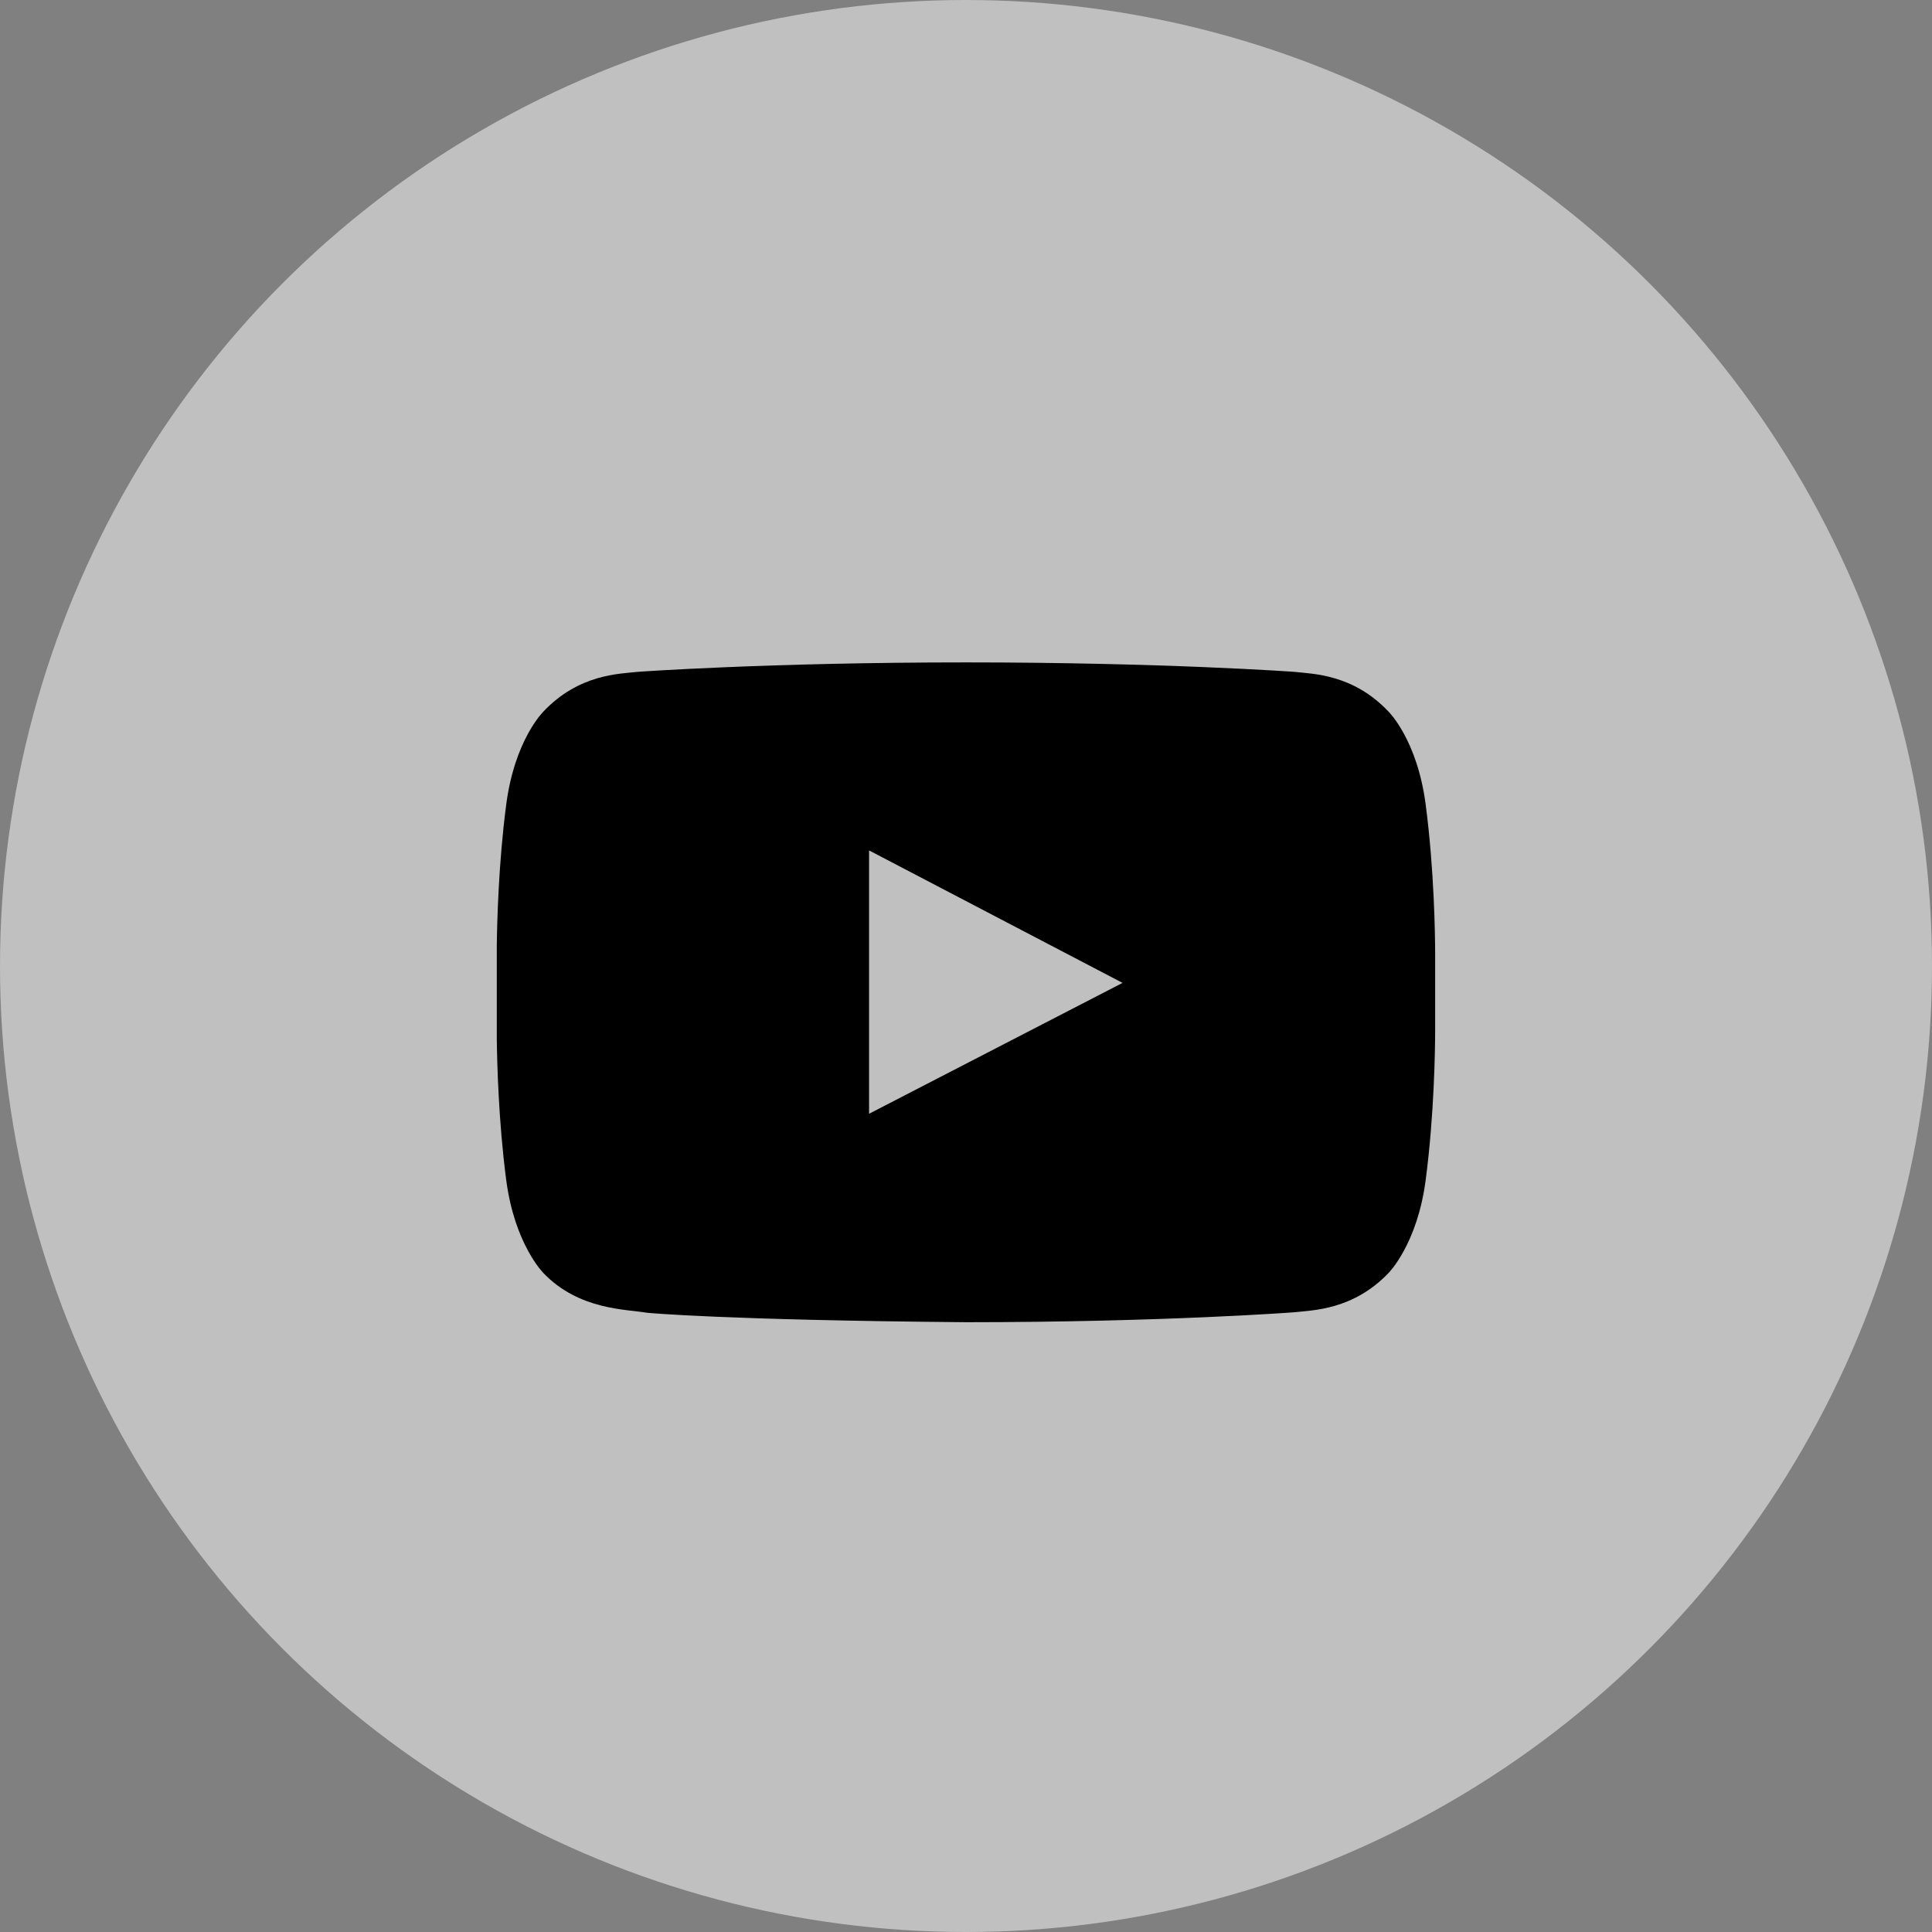
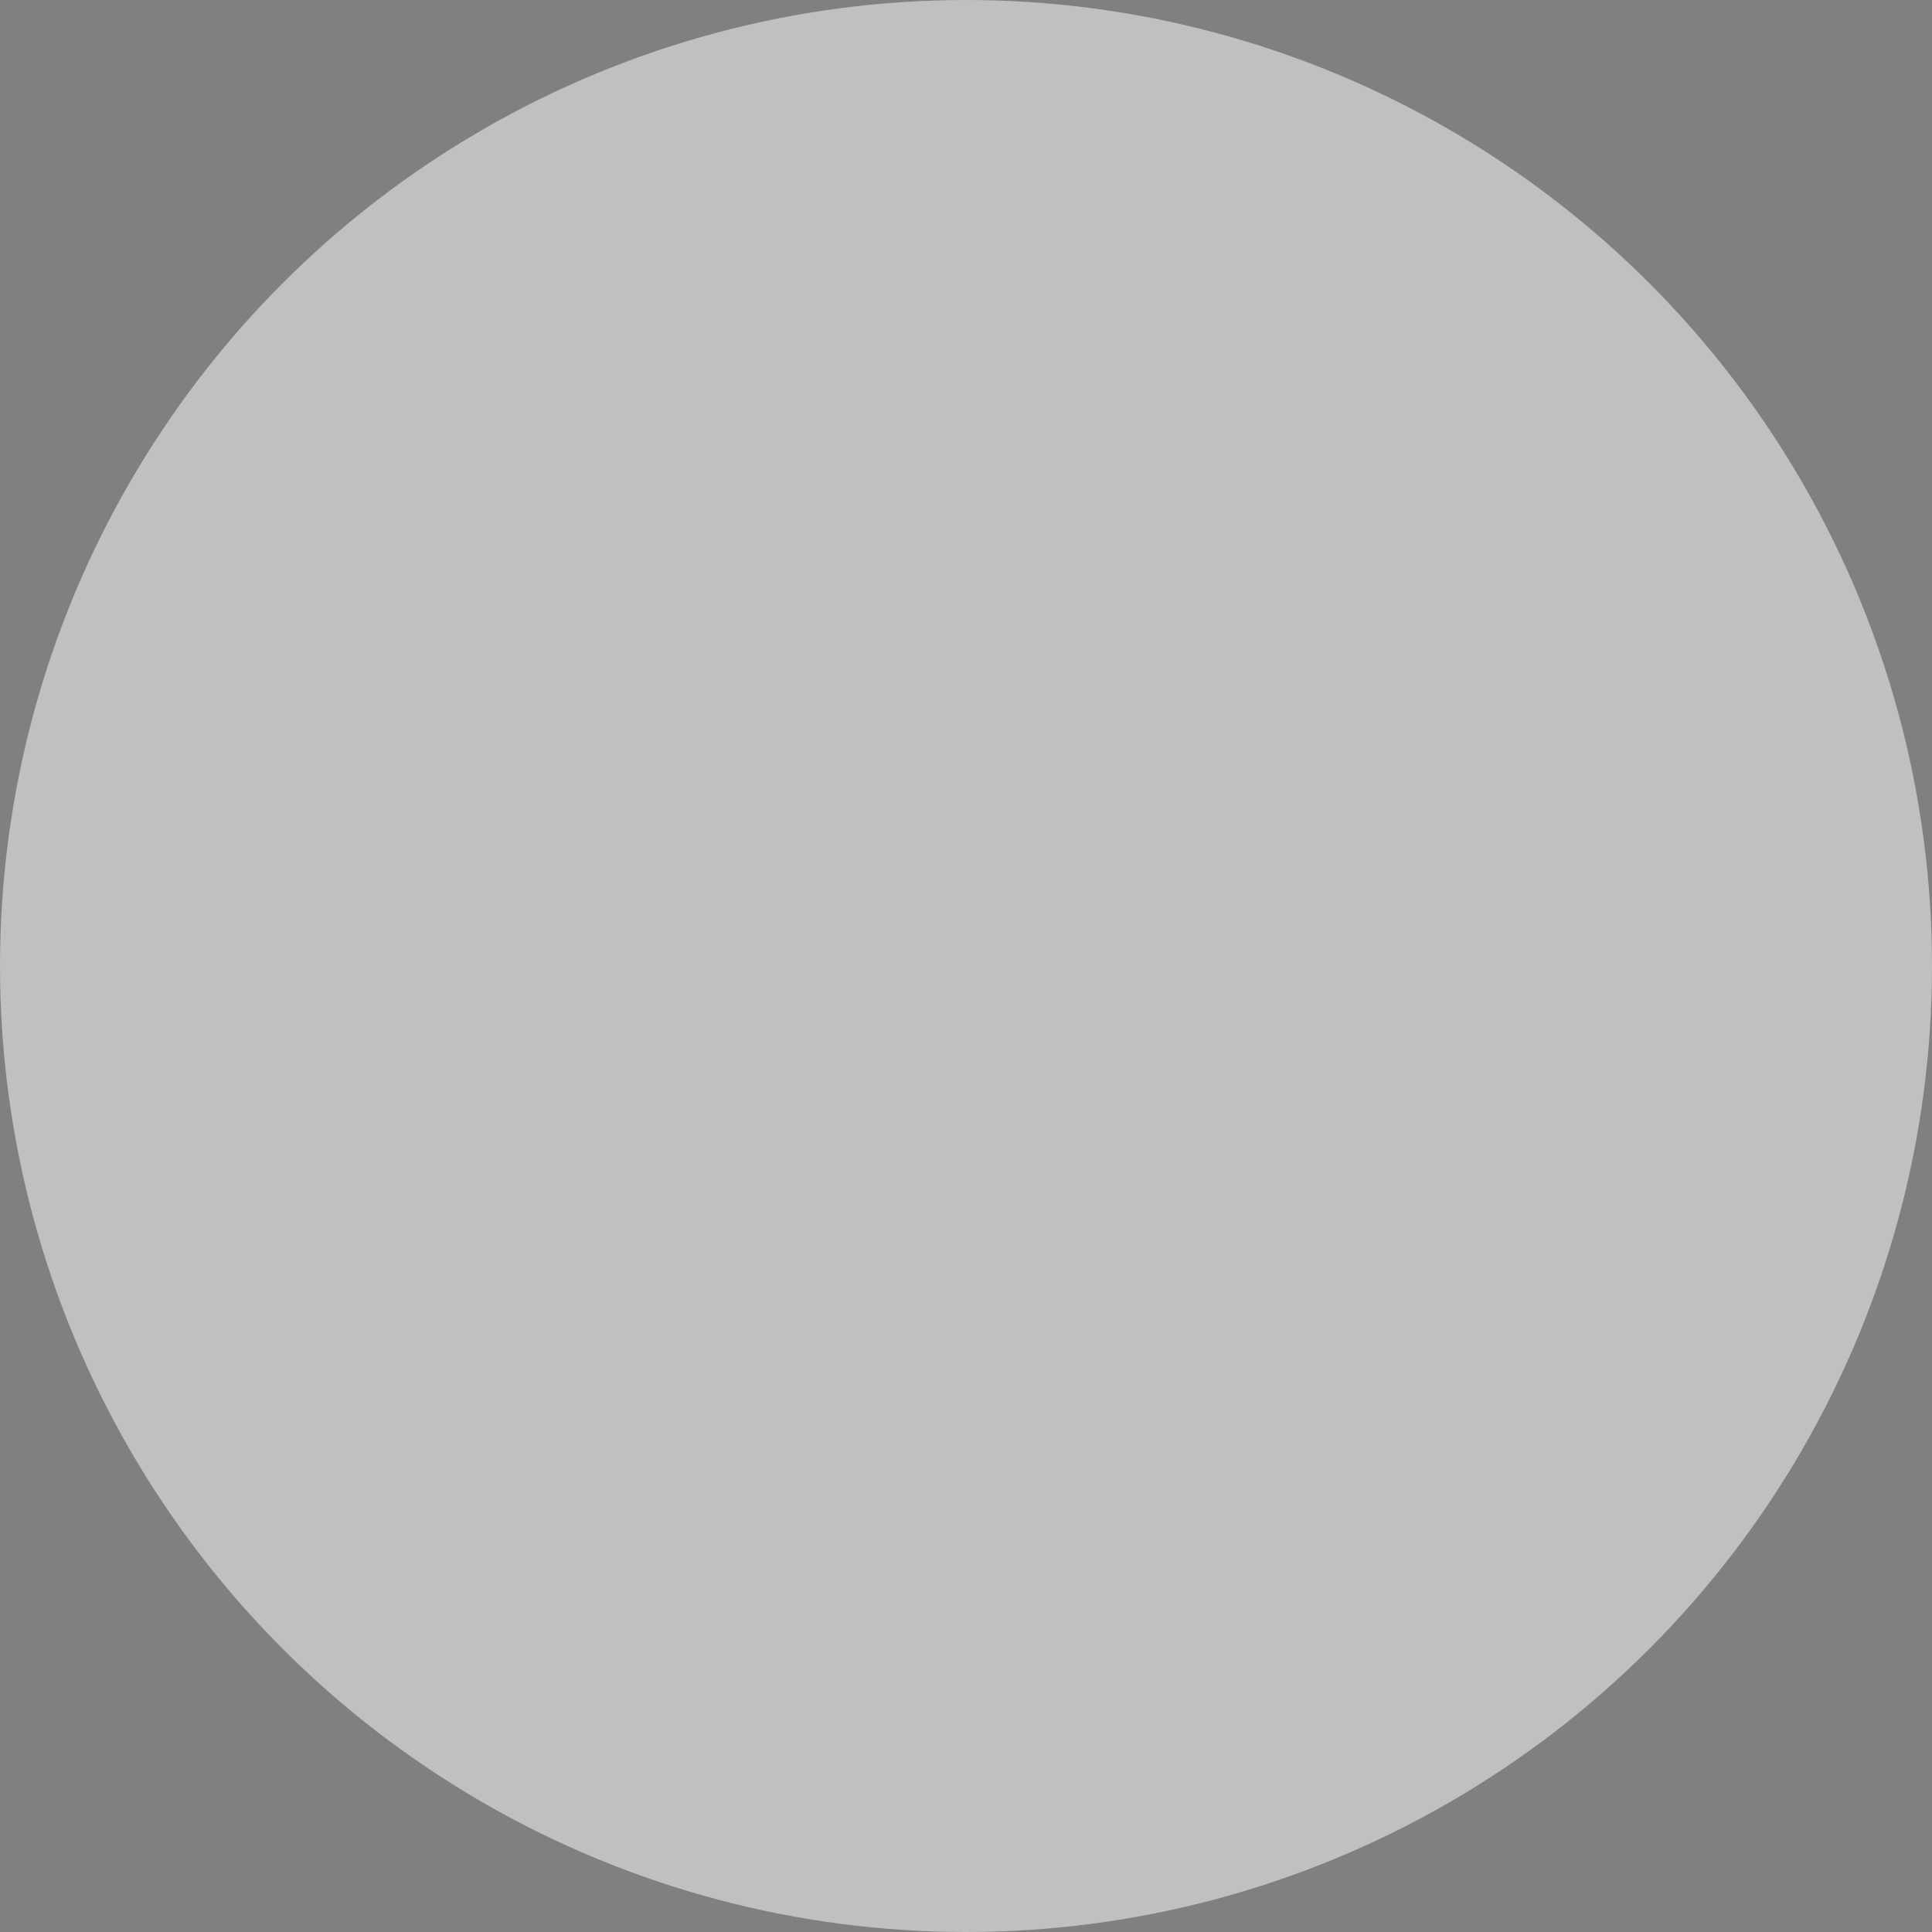
<svg xmlns="http://www.w3.org/2000/svg" width="35" height="35" viewBox="0 0 35 35">
  <rect x="0" y="0" width="35" height="35" fill="#808080" stroke="none" />
  <g fill="none" fill-rule="evenodd">
    <circle cx="17.5" cy="17.5" r="17.5" fill="#FFF" opacity=".5" />
-     <path fill="#000" fill-rule="nonzero" d="M17.499,23.953 C21.076,23.953 23.447,23.773 23.447,23.773 C23.779,23.735 24.51,23.735 25.155,23.061 C25.155,23.061 25.677,22.54 25.828,21.373 C25.984,20.185 25.998,18.997 25.999,18.695 L25.999,17.258 C25.998,16.956 25.984,15.768 25.828,14.58 C25.677,13.404 25.155,12.892 25.155,12.892 C24.51,12.209 23.779,12.209 23.447,12.171 C23.447,12.171 21.076,12 17.499,12 C13.923,12 11.551,12.171 11.551,12.171 C11.219,12.209 10.489,12.209 9.843,12.892 C9.843,12.892 9.322,13.404 9.17,14.58 C9.031,15.643 9.005,16.706 9,17.134 L9,18.819 C9.005,19.247 9.031,20.31 9.17,21.373 C9.322,22.54 9.843,23.061 9.843,23.061 C10.489,23.735 11.342,23.716 11.722,23.782 C11.722,23.782 13.078,23.915 17.499,23.953 Z M15.744,20.177 L15.744,15.406 L20.336,17.806 L15.744,20.177 Z" />
  </g>
</svg>